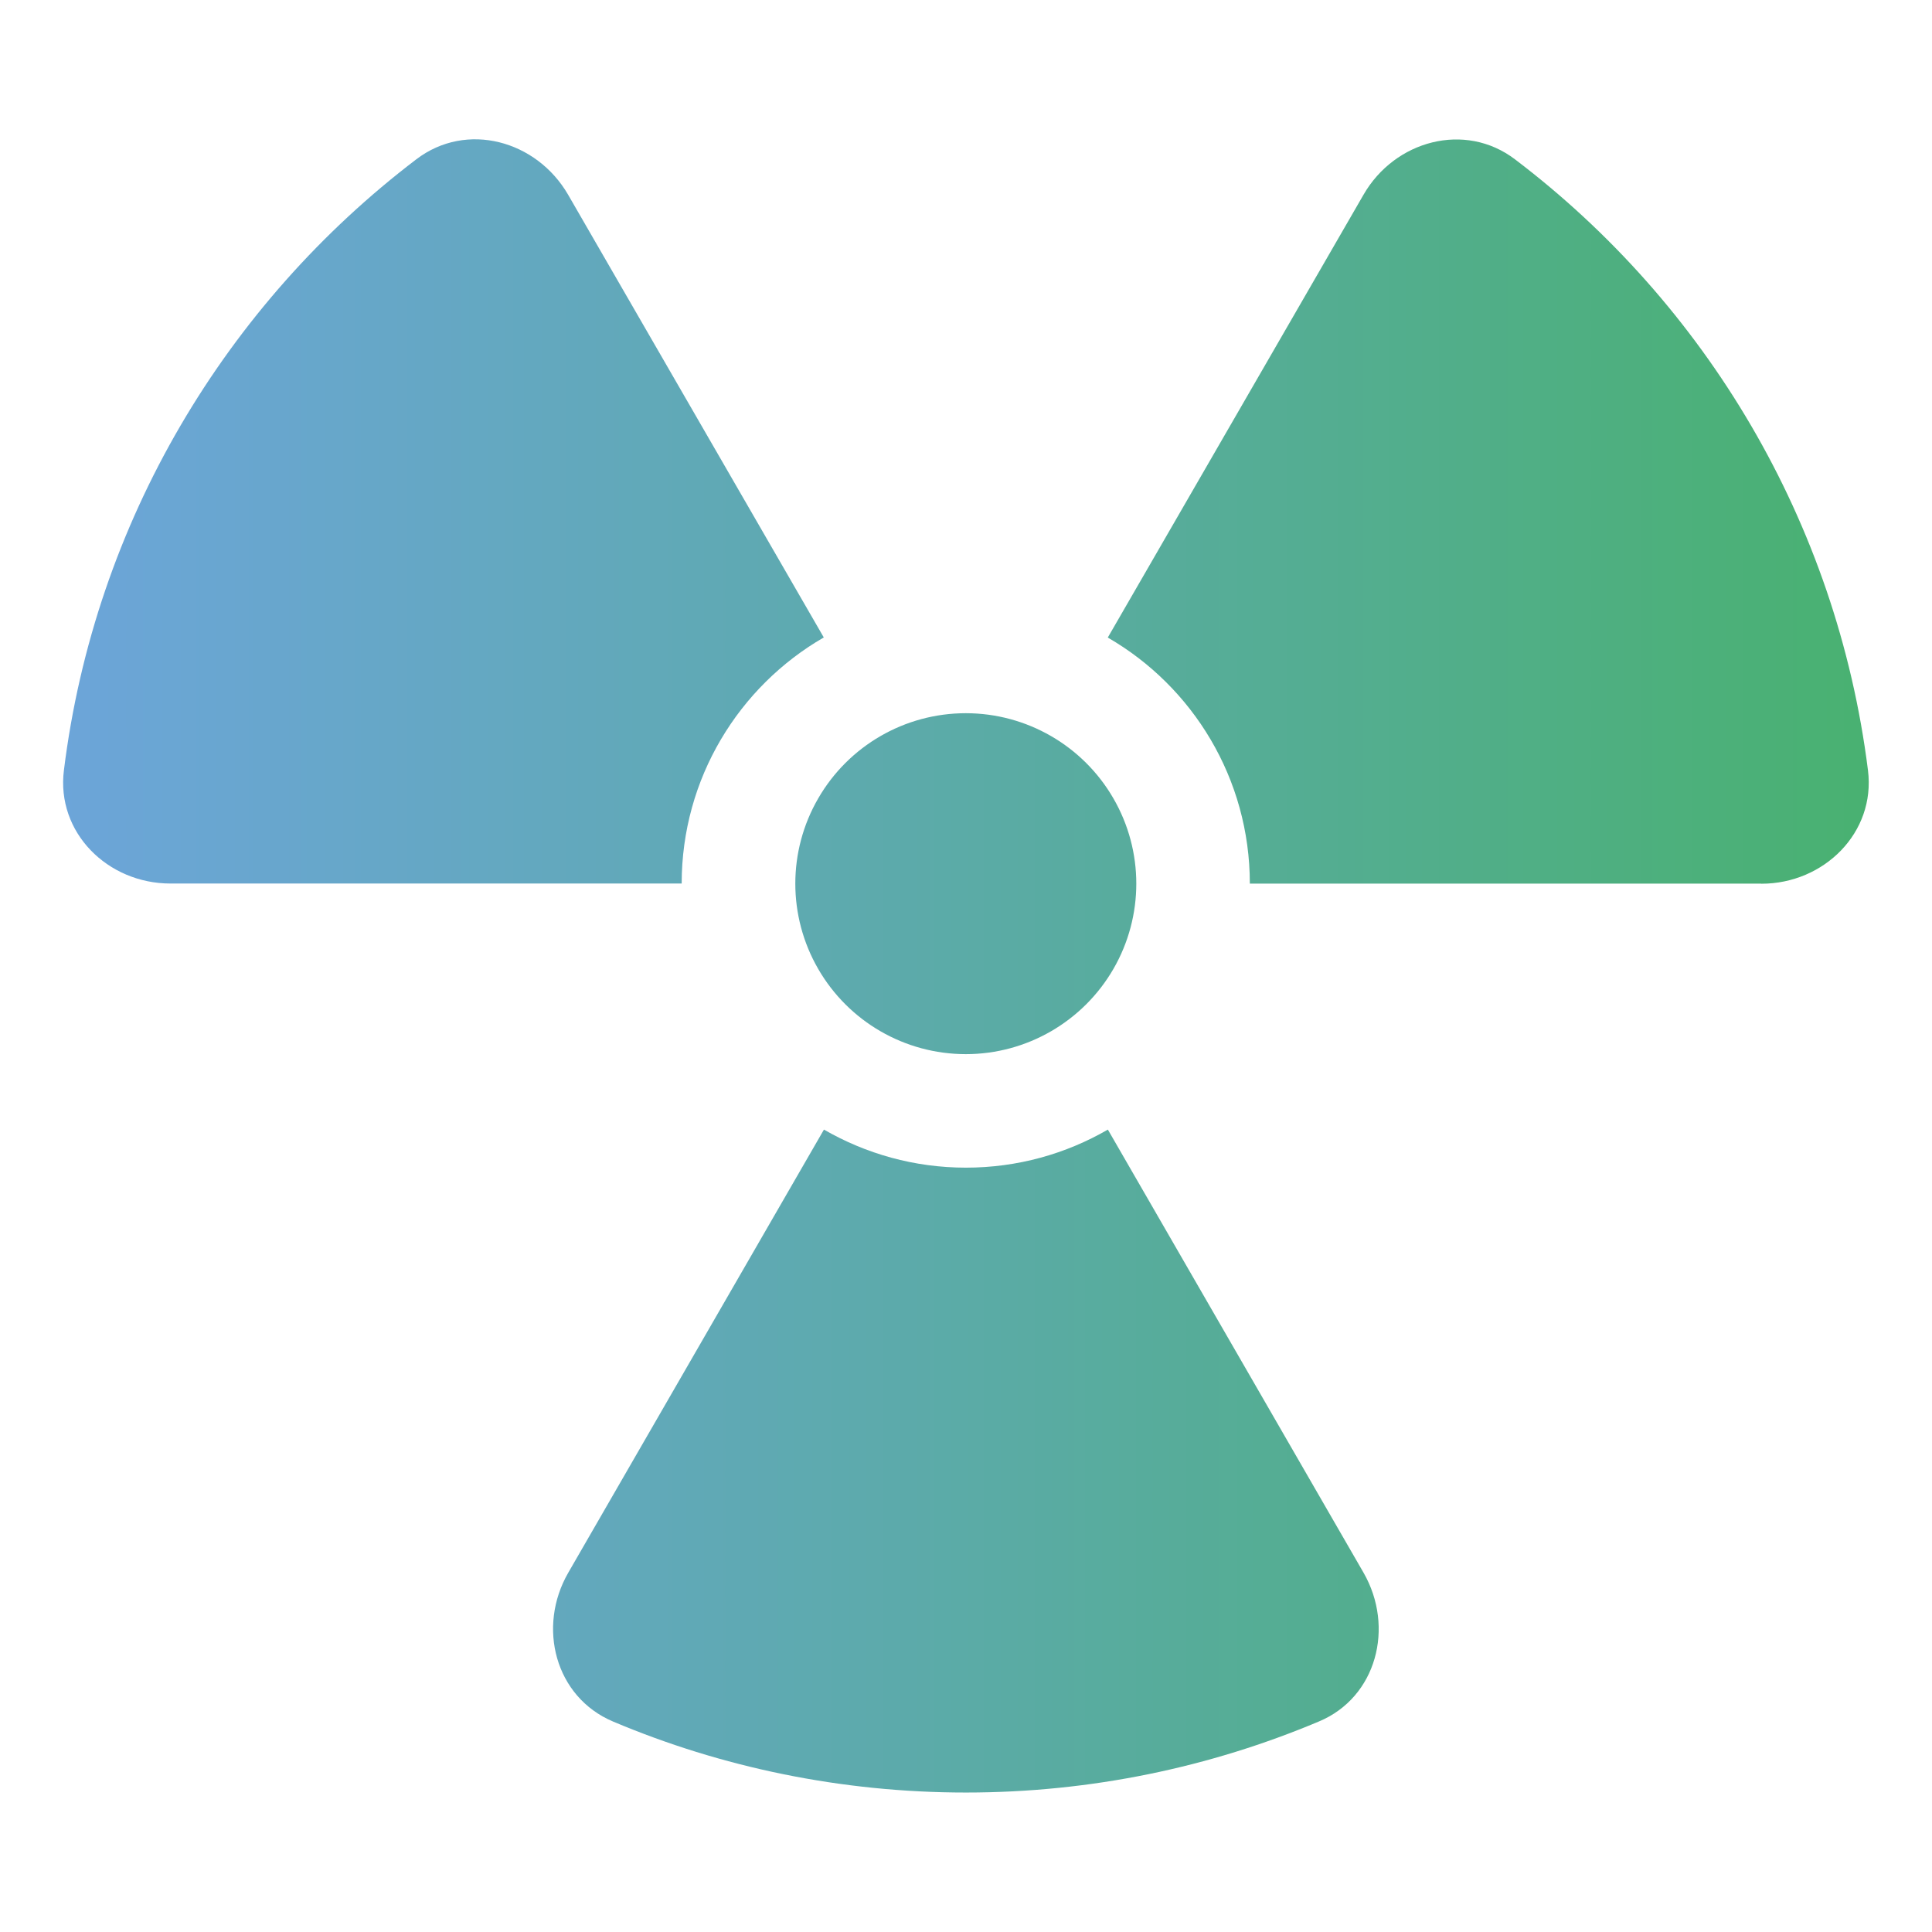
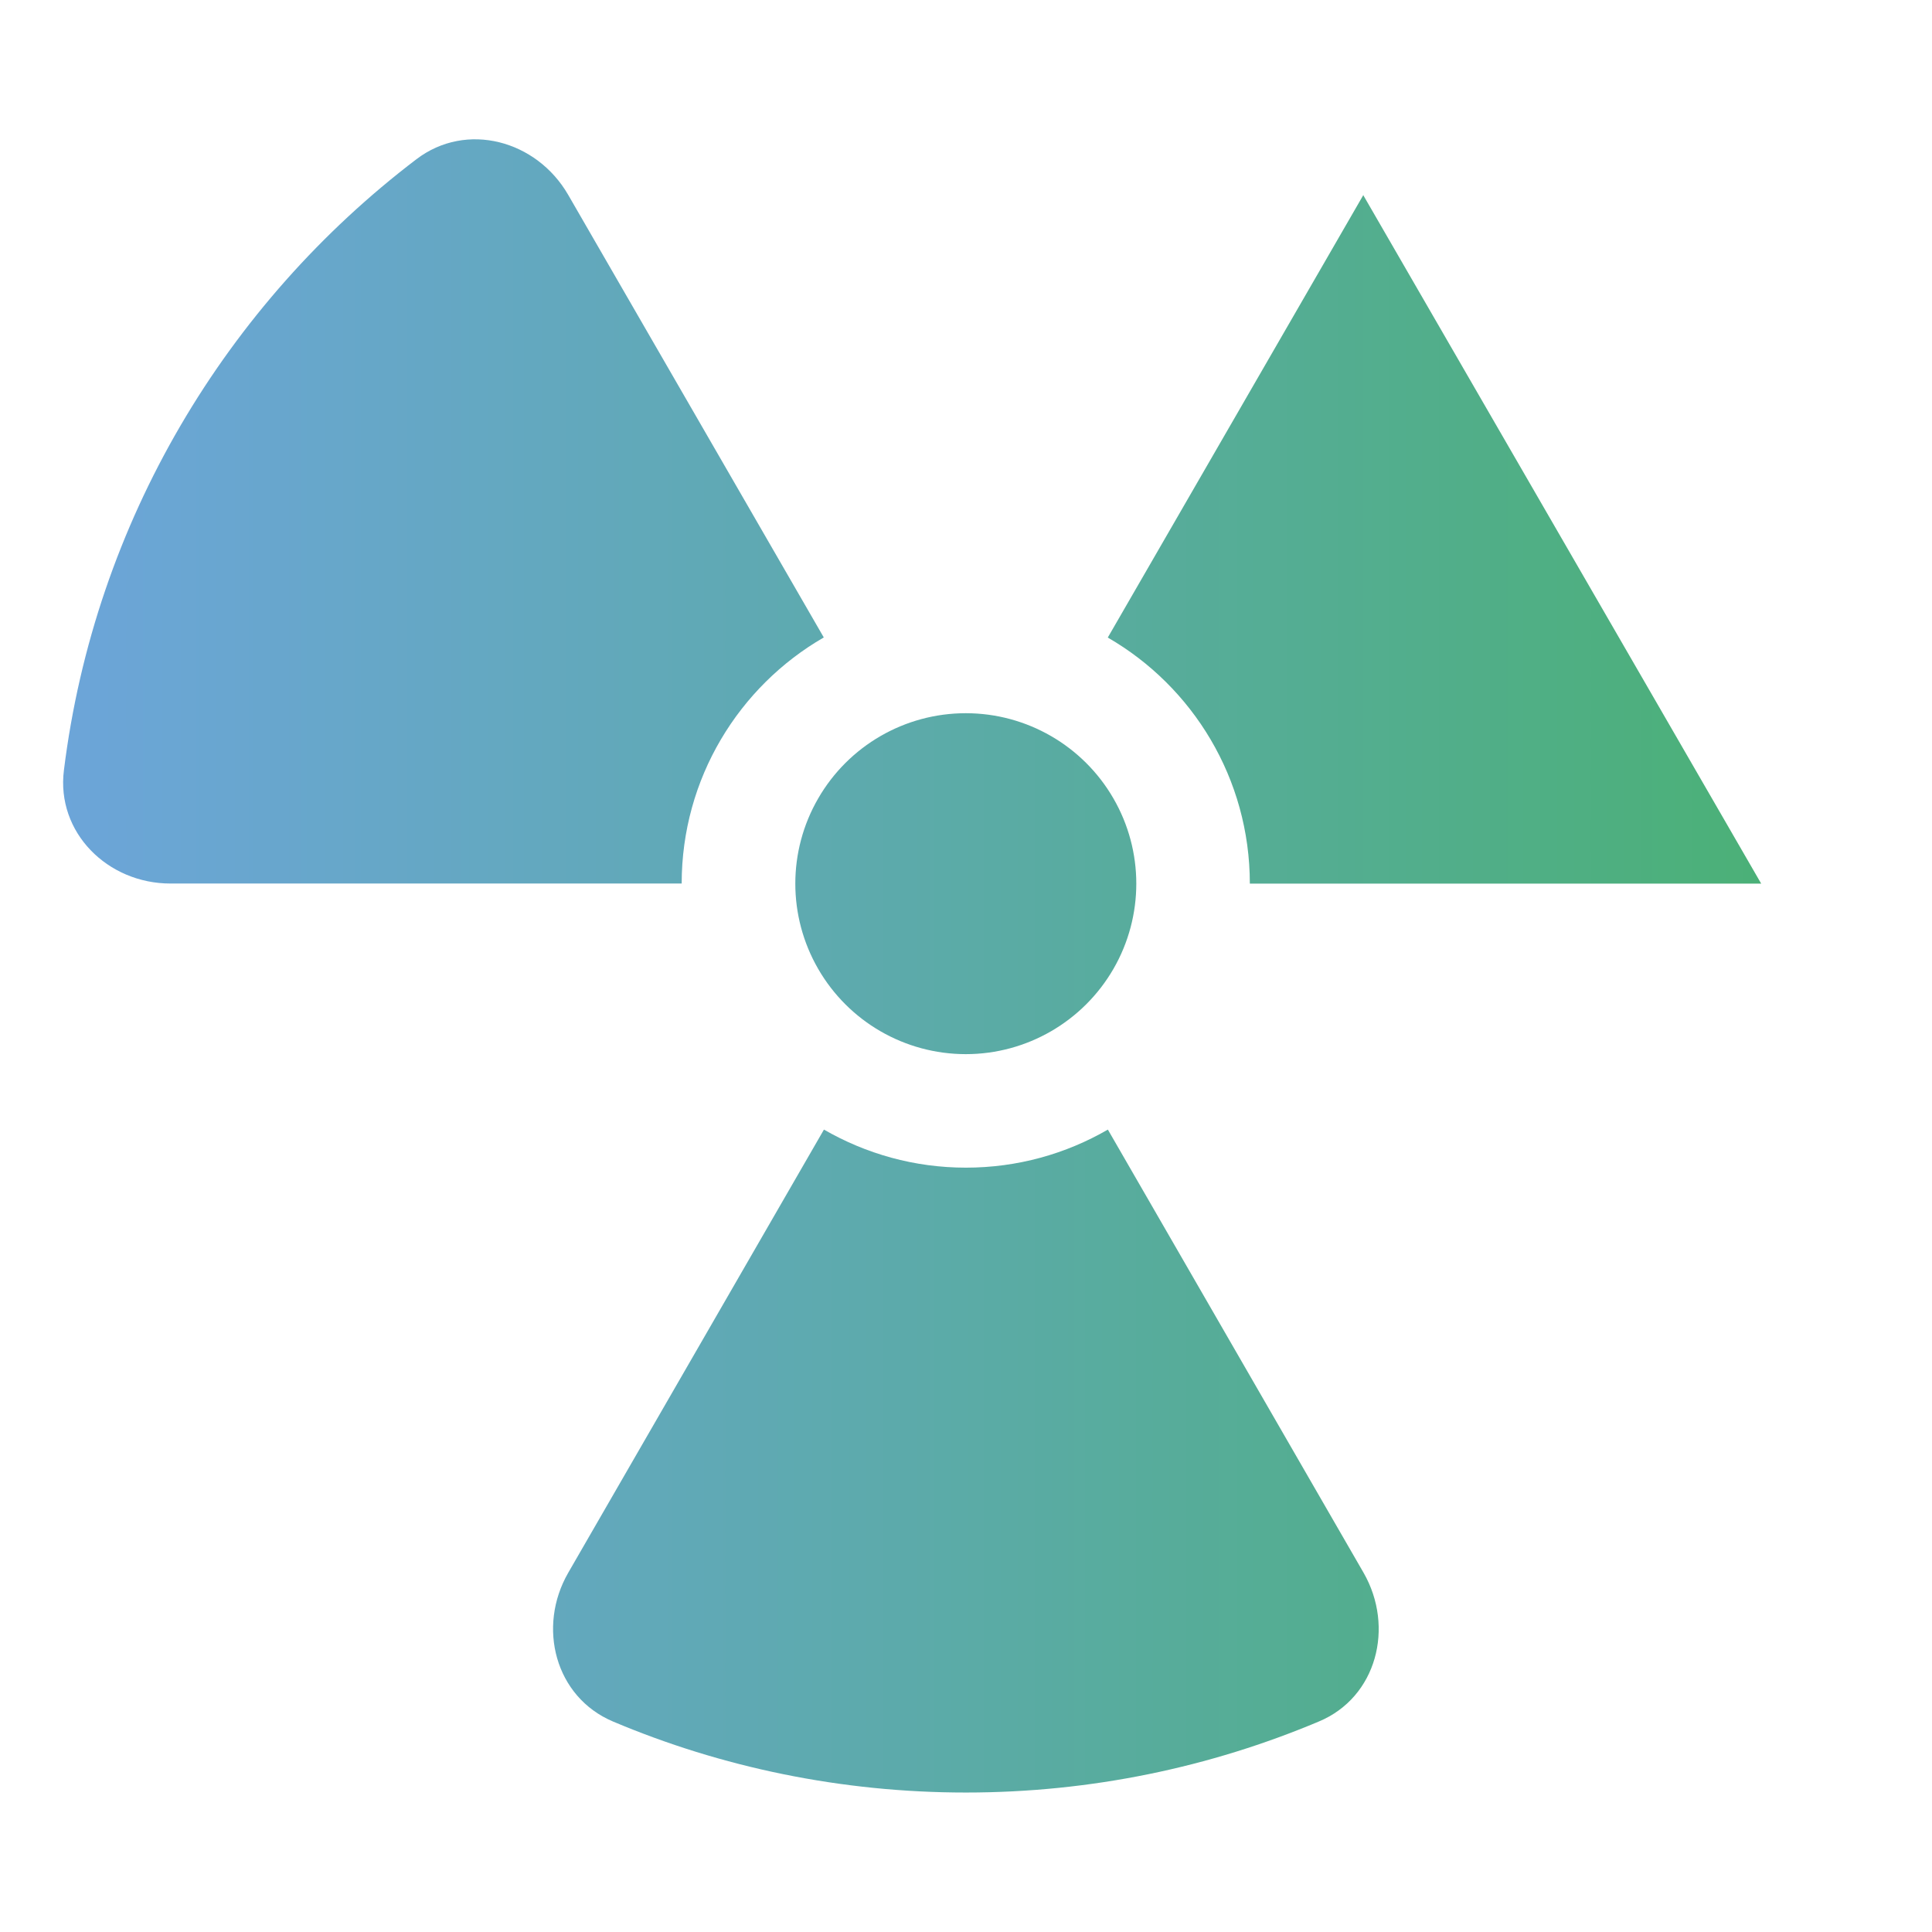
<svg xmlns="http://www.w3.org/2000/svg" id="Calque_1" version="1.1" viewBox="0 0 201 201">
  <defs>
    <style>
      .st0 {
        fill: url(#Dégradé_sans_nom_59);
      }
    </style>
    <linearGradient id="Dégradé_sans_nom_59" data-name="Dégradé sans nom 59" x1="6.57" y1="100.5" x2="194.43" y2="100.5" gradientUnits="userSpaceOnUse">
      <stop offset="0" stop-color="#6ca5d9" />
      <stop offset=".44" stop-color="#5daaad" />
      <stop offset="1" stop-color="#49b171" />
    </linearGradient>
  </defs>
-   <path class="st0" d="M85.7,66.32c-8.83,5.1-14.78,14.67-14.78,25.6H17.73c-6.54,0-11.9-5.32-11.08-11.79,3.21-25.89,16.92-48.54,36.68-63.57,5.21-3.96,12.49-1.96,15.77,3.69l26.6,46.06ZM100.48,121.48c5.39,0,10.42-1.44,14.78-3.96l26.6,46.1c3.25,5.66,1.37,12.97-4.65,15.48-11.3,4.76-23.72,7.39-36.72,7.39s-25.45-2.63-36.72-7.39c-6.02-2.55-7.91-9.83-4.65-15.48l26.6-46.1c4.36,2.51,9.38,3.96,14.78,3.96ZM100.48,74.2c6.33,0,12.19,3.38,15.36,8.87,3.17,5.48,3.17,12.24,0,17.73-3.17,5.48-9.02,8.87-15.36,8.87s-12.19-3.38-15.36-8.87c-3.17-5.49-3.17-12.25,0-17.73,3.17-5.49,9.02-8.87,15.36-8.87ZM183.23,91.93h-53.2c0-10.93-5.95-20.51-14.78-25.6l26.6-46.06c3.25-5.66,10.57-7.65,15.77-3.69,19.8,15.03,33.47,37.68,36.72,63.57.81,6.47-4.58,11.79-11.08,11.79h-.04Z" />
+   <path class="st0" d="M85.7,66.32c-8.83,5.1-14.78,14.67-14.78,25.6H17.73c-6.54,0-11.9-5.32-11.08-11.79,3.21-25.89,16.92-48.54,36.68-63.57,5.21-3.96,12.49-1.96,15.77,3.69l26.6,46.06ZM100.48,121.48c5.39,0,10.42-1.44,14.78-3.96l26.6,46.1c3.25,5.66,1.37,12.97-4.65,15.48-11.3,4.76-23.72,7.39-36.72,7.39s-25.45-2.63-36.72-7.39c-6.02-2.55-7.91-9.83-4.65-15.48l26.6-46.1c4.36,2.51,9.38,3.96,14.78,3.96ZM100.48,74.2c6.33,0,12.19,3.38,15.36,8.87,3.17,5.48,3.17,12.24,0,17.73-3.17,5.48-9.02,8.87-15.36,8.87s-12.19-3.38-15.36-8.87c-3.17-5.49-3.17-12.25,0-17.73,3.17-5.49,9.02-8.87,15.36-8.87ZM183.23,91.93h-53.2c0-10.93-5.95-20.51-14.78-25.6l26.6-46.06h-.04Z" />
</svg>